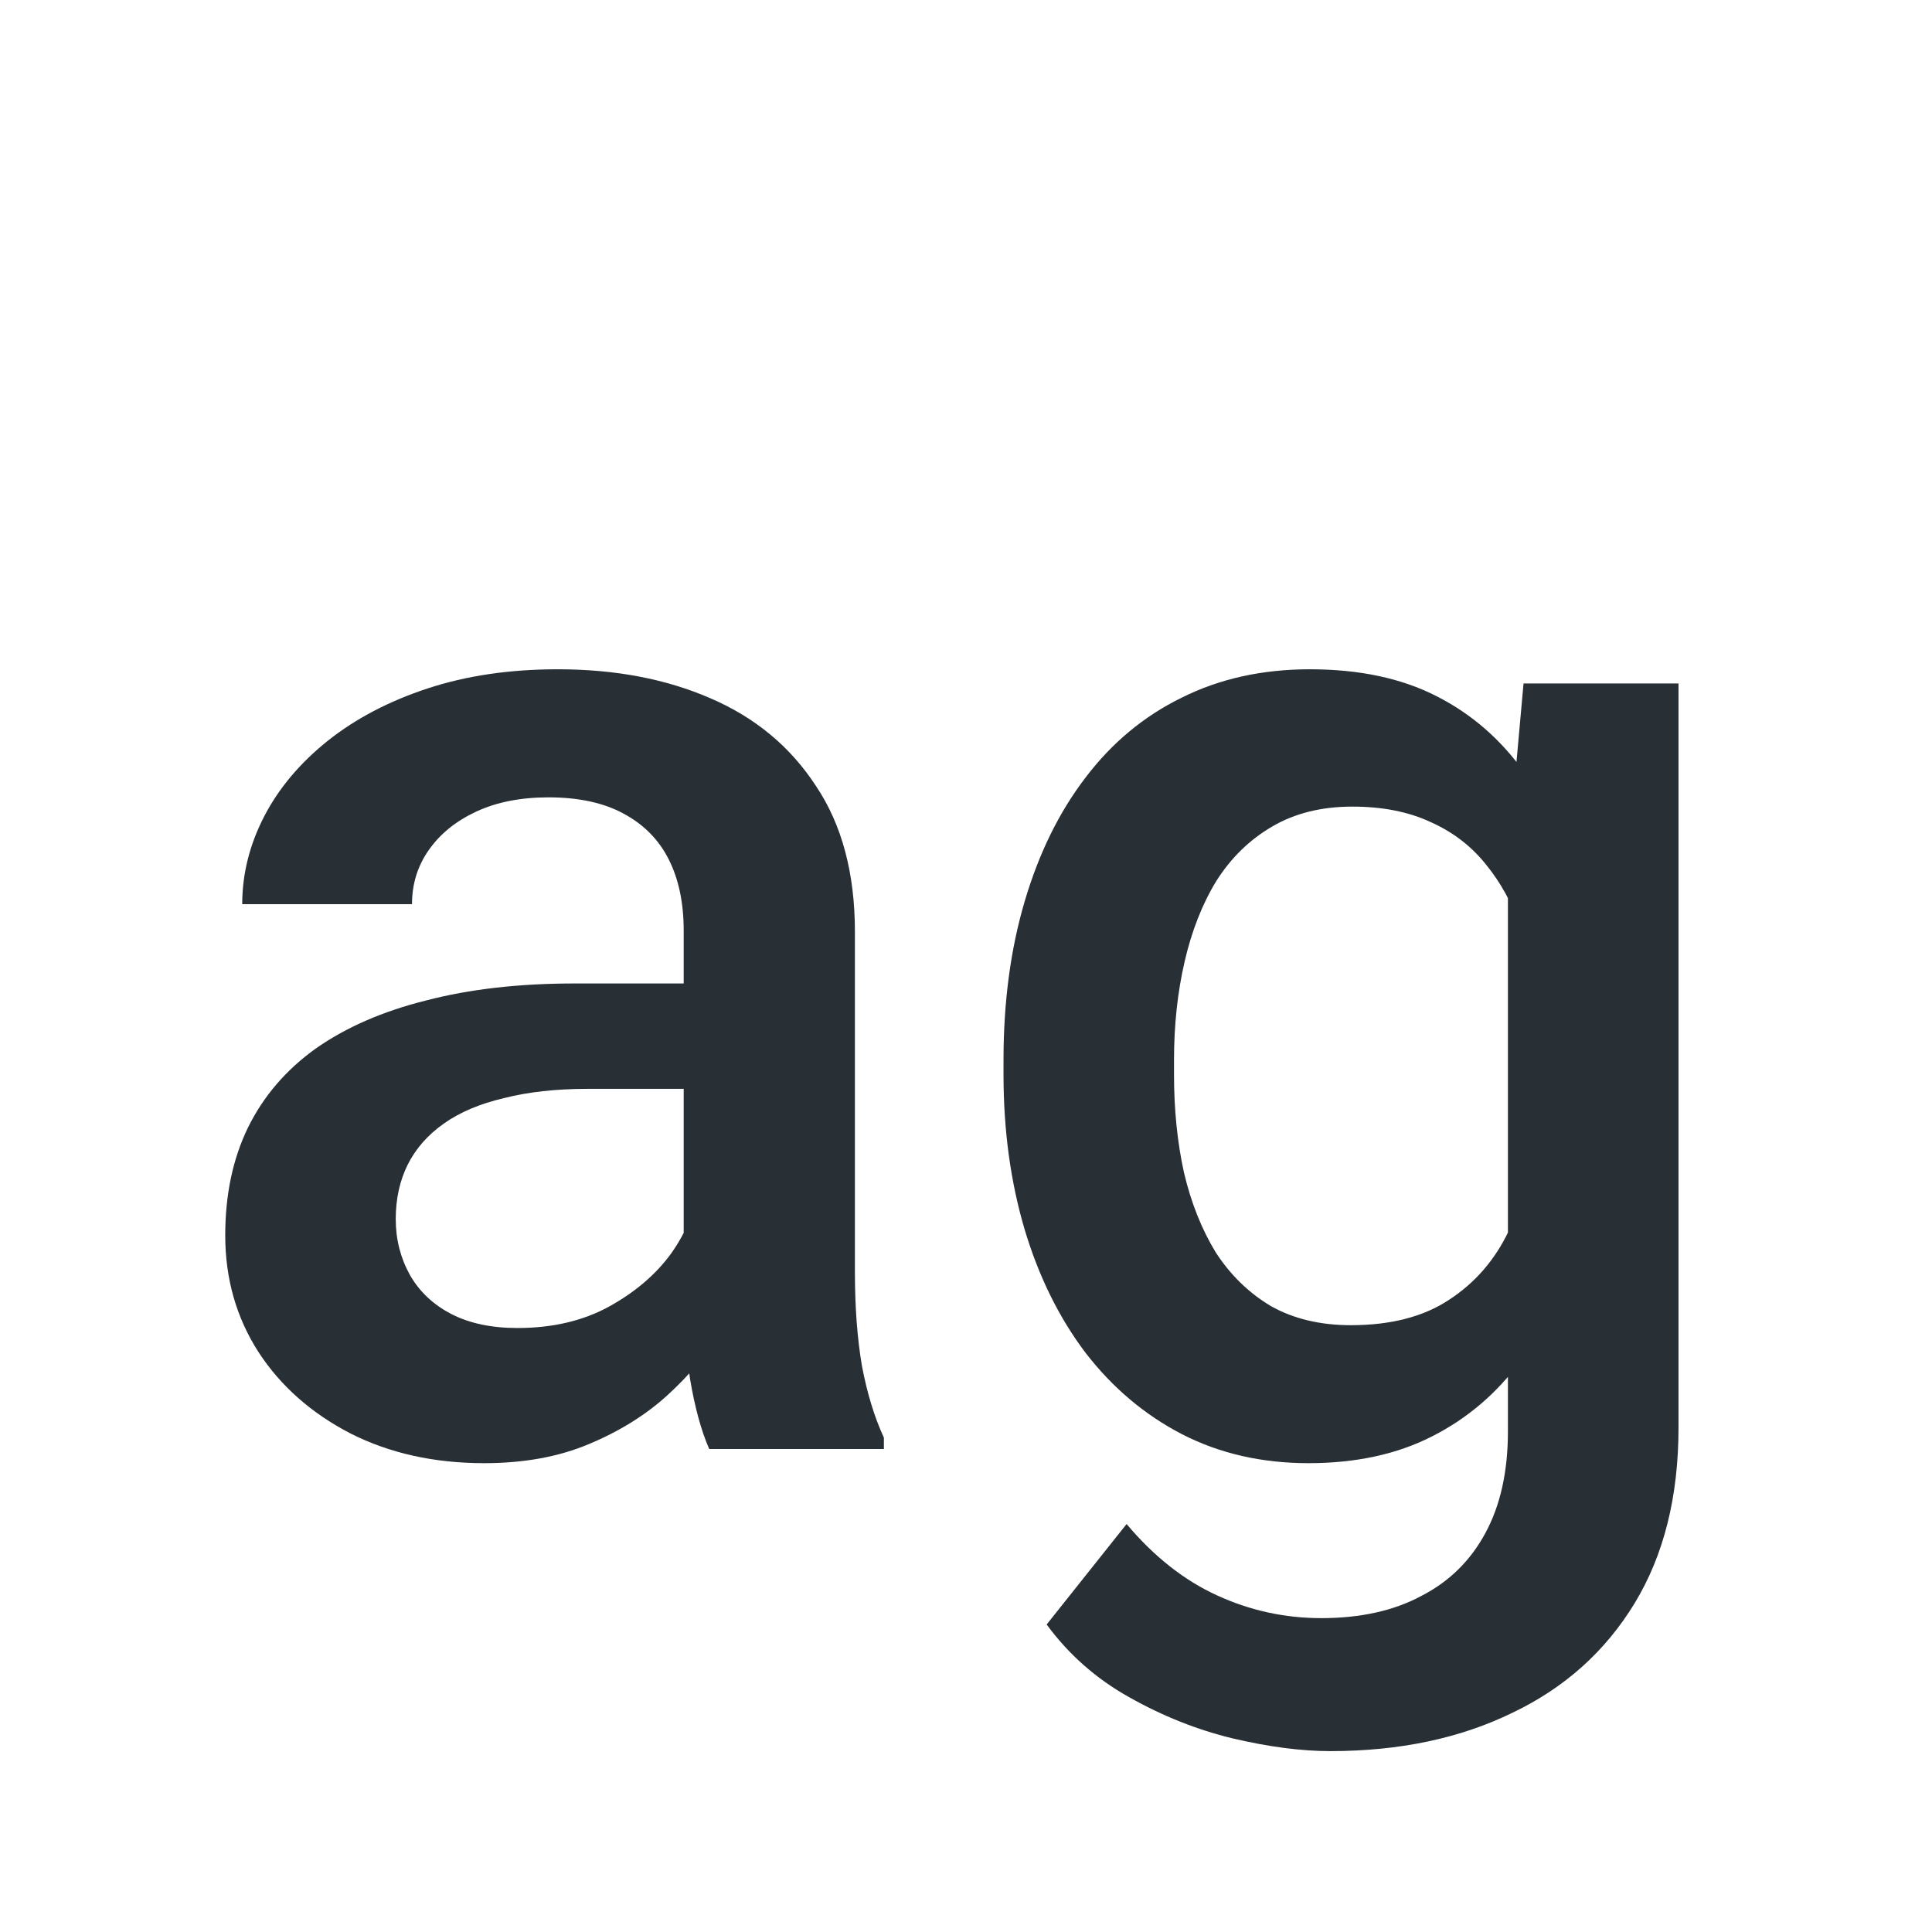
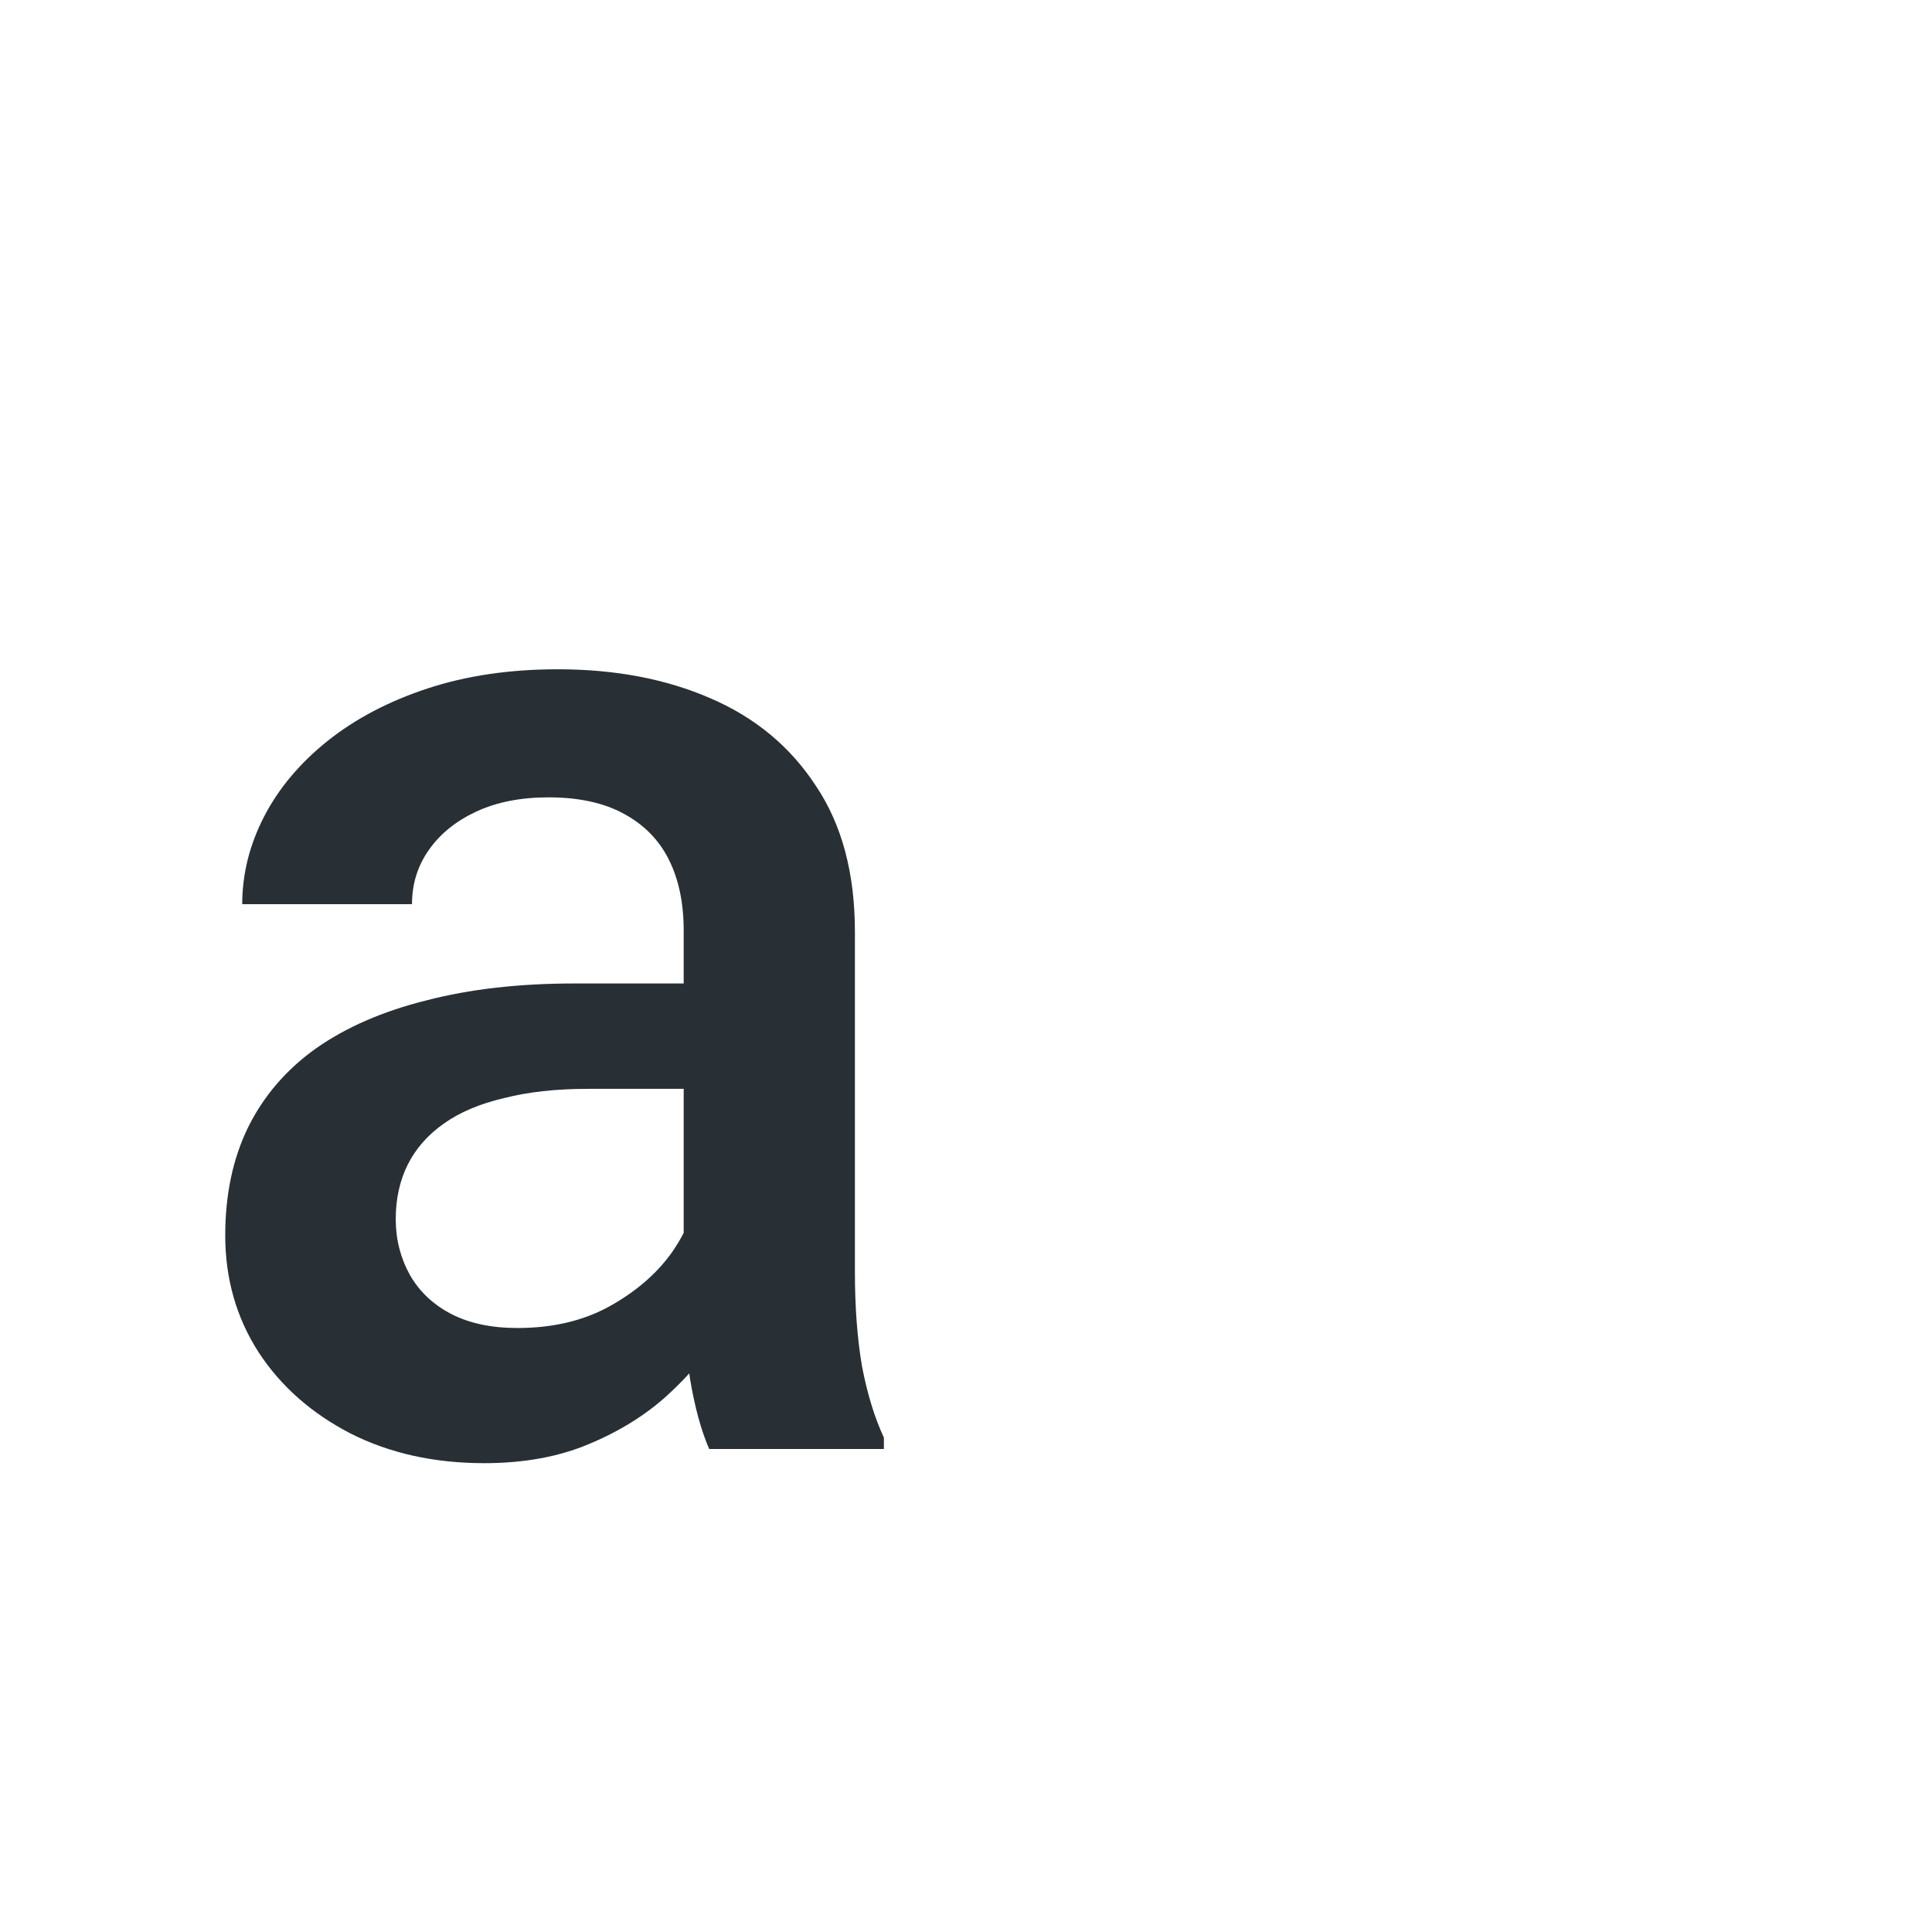
<svg xmlns="http://www.w3.org/2000/svg" width="24" height="24" viewBox="0 0 24 24" fill="none">
  <path d="M8.493 16.093V11.558C8.493 11.218 8.432 10.925 8.309 10.679C8.186 10.433 7.998 10.242 7.746 10.107C7.5 9.973 7.189 9.905 6.814 9.905C6.469 9.905 6.17 9.964 5.918 10.081C5.666 10.198 5.47 10.356 5.329 10.556C5.188 10.755 5.118 10.98 5.118 11.232H3.009C3.009 10.857 3.1 10.494 3.281 10.143C3.463 9.791 3.727 9.478 4.072 9.202C4.418 8.927 4.831 8.71 5.312 8.552C5.792 8.394 6.331 8.314 6.929 8.314C7.644 8.314 8.276 8.435 8.827 8.675C9.384 8.915 9.82 9.278 10.137 9.765C10.459 10.245 10.62 10.849 10.62 11.575V15.803C10.62 16.236 10.649 16.626 10.708 16.972C10.773 17.311 10.863 17.607 10.98 17.859V18H8.81C8.71 17.771 8.631 17.481 8.572 17.13C8.52 16.773 8.493 16.427 8.493 16.093ZM8.801 12.217L8.818 13.526H7.298C6.905 13.526 6.56 13.565 6.261 13.641C5.962 13.711 5.713 13.816 5.514 13.957C5.314 14.098 5.165 14.268 5.065 14.467C4.966 14.666 4.916 14.892 4.916 15.144C4.916 15.396 4.975 15.627 5.092 15.838C5.209 16.043 5.379 16.204 5.602 16.321C5.83 16.439 6.105 16.497 6.428 16.497C6.861 16.497 7.239 16.409 7.562 16.233C7.89 16.052 8.147 15.832 8.335 15.574C8.522 15.31 8.622 15.062 8.634 14.827L9.319 15.768C9.249 16.008 9.129 16.266 8.959 16.541C8.789 16.816 8.566 17.08 8.291 17.332C8.021 17.578 7.696 17.78 7.315 17.939C6.94 18.097 6.507 18.176 6.015 18.176C5.394 18.176 4.84 18.053 4.354 17.807C3.867 17.555 3.486 17.218 3.211 16.796C2.936 16.368 2.798 15.885 2.798 15.346C2.798 14.842 2.892 14.396 3.079 14.01C3.272 13.617 3.554 13.289 3.923 13.025C4.298 12.762 4.755 12.562 5.294 12.428C5.833 12.287 6.448 12.217 7.14 12.217H8.801Z" fill="#282F35" />
-   <path d="M18.926 8.49H20.851V17.736C20.851 18.592 20.669 19.318 20.306 19.916C19.942 20.514 19.436 20.968 18.785 21.278C18.135 21.595 17.382 21.753 16.526 21.753C16.163 21.753 15.759 21.7 15.313 21.595C14.874 21.489 14.446 21.319 14.03 21.085C13.62 20.856 13.277 20.555 13.002 20.18L13.995 18.932C14.335 19.336 14.71 19.632 15.12 19.819C15.53 20.007 15.961 20.101 16.412 20.101C16.898 20.101 17.311 20.01 17.651 19.828C17.997 19.652 18.264 19.392 18.451 19.046C18.639 18.7 18.732 18.278 18.732 17.78V10.644L18.926 8.49ZM12.466 13.351V13.166C12.466 12.445 12.554 11.789 12.729 11.197C12.905 10.6 13.157 10.087 13.485 9.659C13.813 9.226 14.212 8.895 14.681 8.666C15.149 8.432 15.68 8.314 16.271 8.314C16.887 8.314 17.411 8.426 17.845 8.648C18.284 8.871 18.65 9.19 18.943 9.606C19.236 10.017 19.465 10.509 19.629 11.083C19.799 11.651 19.925 12.284 20.007 12.981V13.57C19.931 14.25 19.802 14.871 19.62 15.434C19.439 15.996 19.198 16.482 18.899 16.893C18.601 17.303 18.231 17.619 17.792 17.842C17.358 18.064 16.846 18.176 16.254 18.176C15.674 18.176 15.149 18.056 14.681 17.815C14.218 17.575 13.819 17.238 13.485 16.805C13.157 16.371 12.905 15.861 12.729 15.275C12.554 14.684 12.466 14.042 12.466 13.351ZM14.584 13.166V13.351C14.584 13.784 14.625 14.188 14.707 14.563C14.795 14.938 14.927 15.27 15.102 15.557C15.284 15.838 15.513 16.061 15.788 16.225C16.069 16.383 16.4 16.462 16.781 16.462C17.279 16.462 17.686 16.356 18.003 16.145C18.325 15.935 18.571 15.65 18.741 15.293C18.917 14.93 19.04 14.525 19.11 14.08V12.489C19.075 12.144 19.002 11.821 18.891 11.523C18.785 11.224 18.642 10.963 18.46 10.74C18.278 10.512 18.05 10.336 17.774 10.213C17.499 10.084 17.174 10.02 16.799 10.02C16.418 10.02 16.087 10.102 15.806 10.266C15.524 10.43 15.293 10.655 15.111 10.942C14.935 11.229 14.804 11.563 14.716 11.944C14.628 12.325 14.584 12.732 14.584 13.166Z" fill="#282F35" />
</svg>